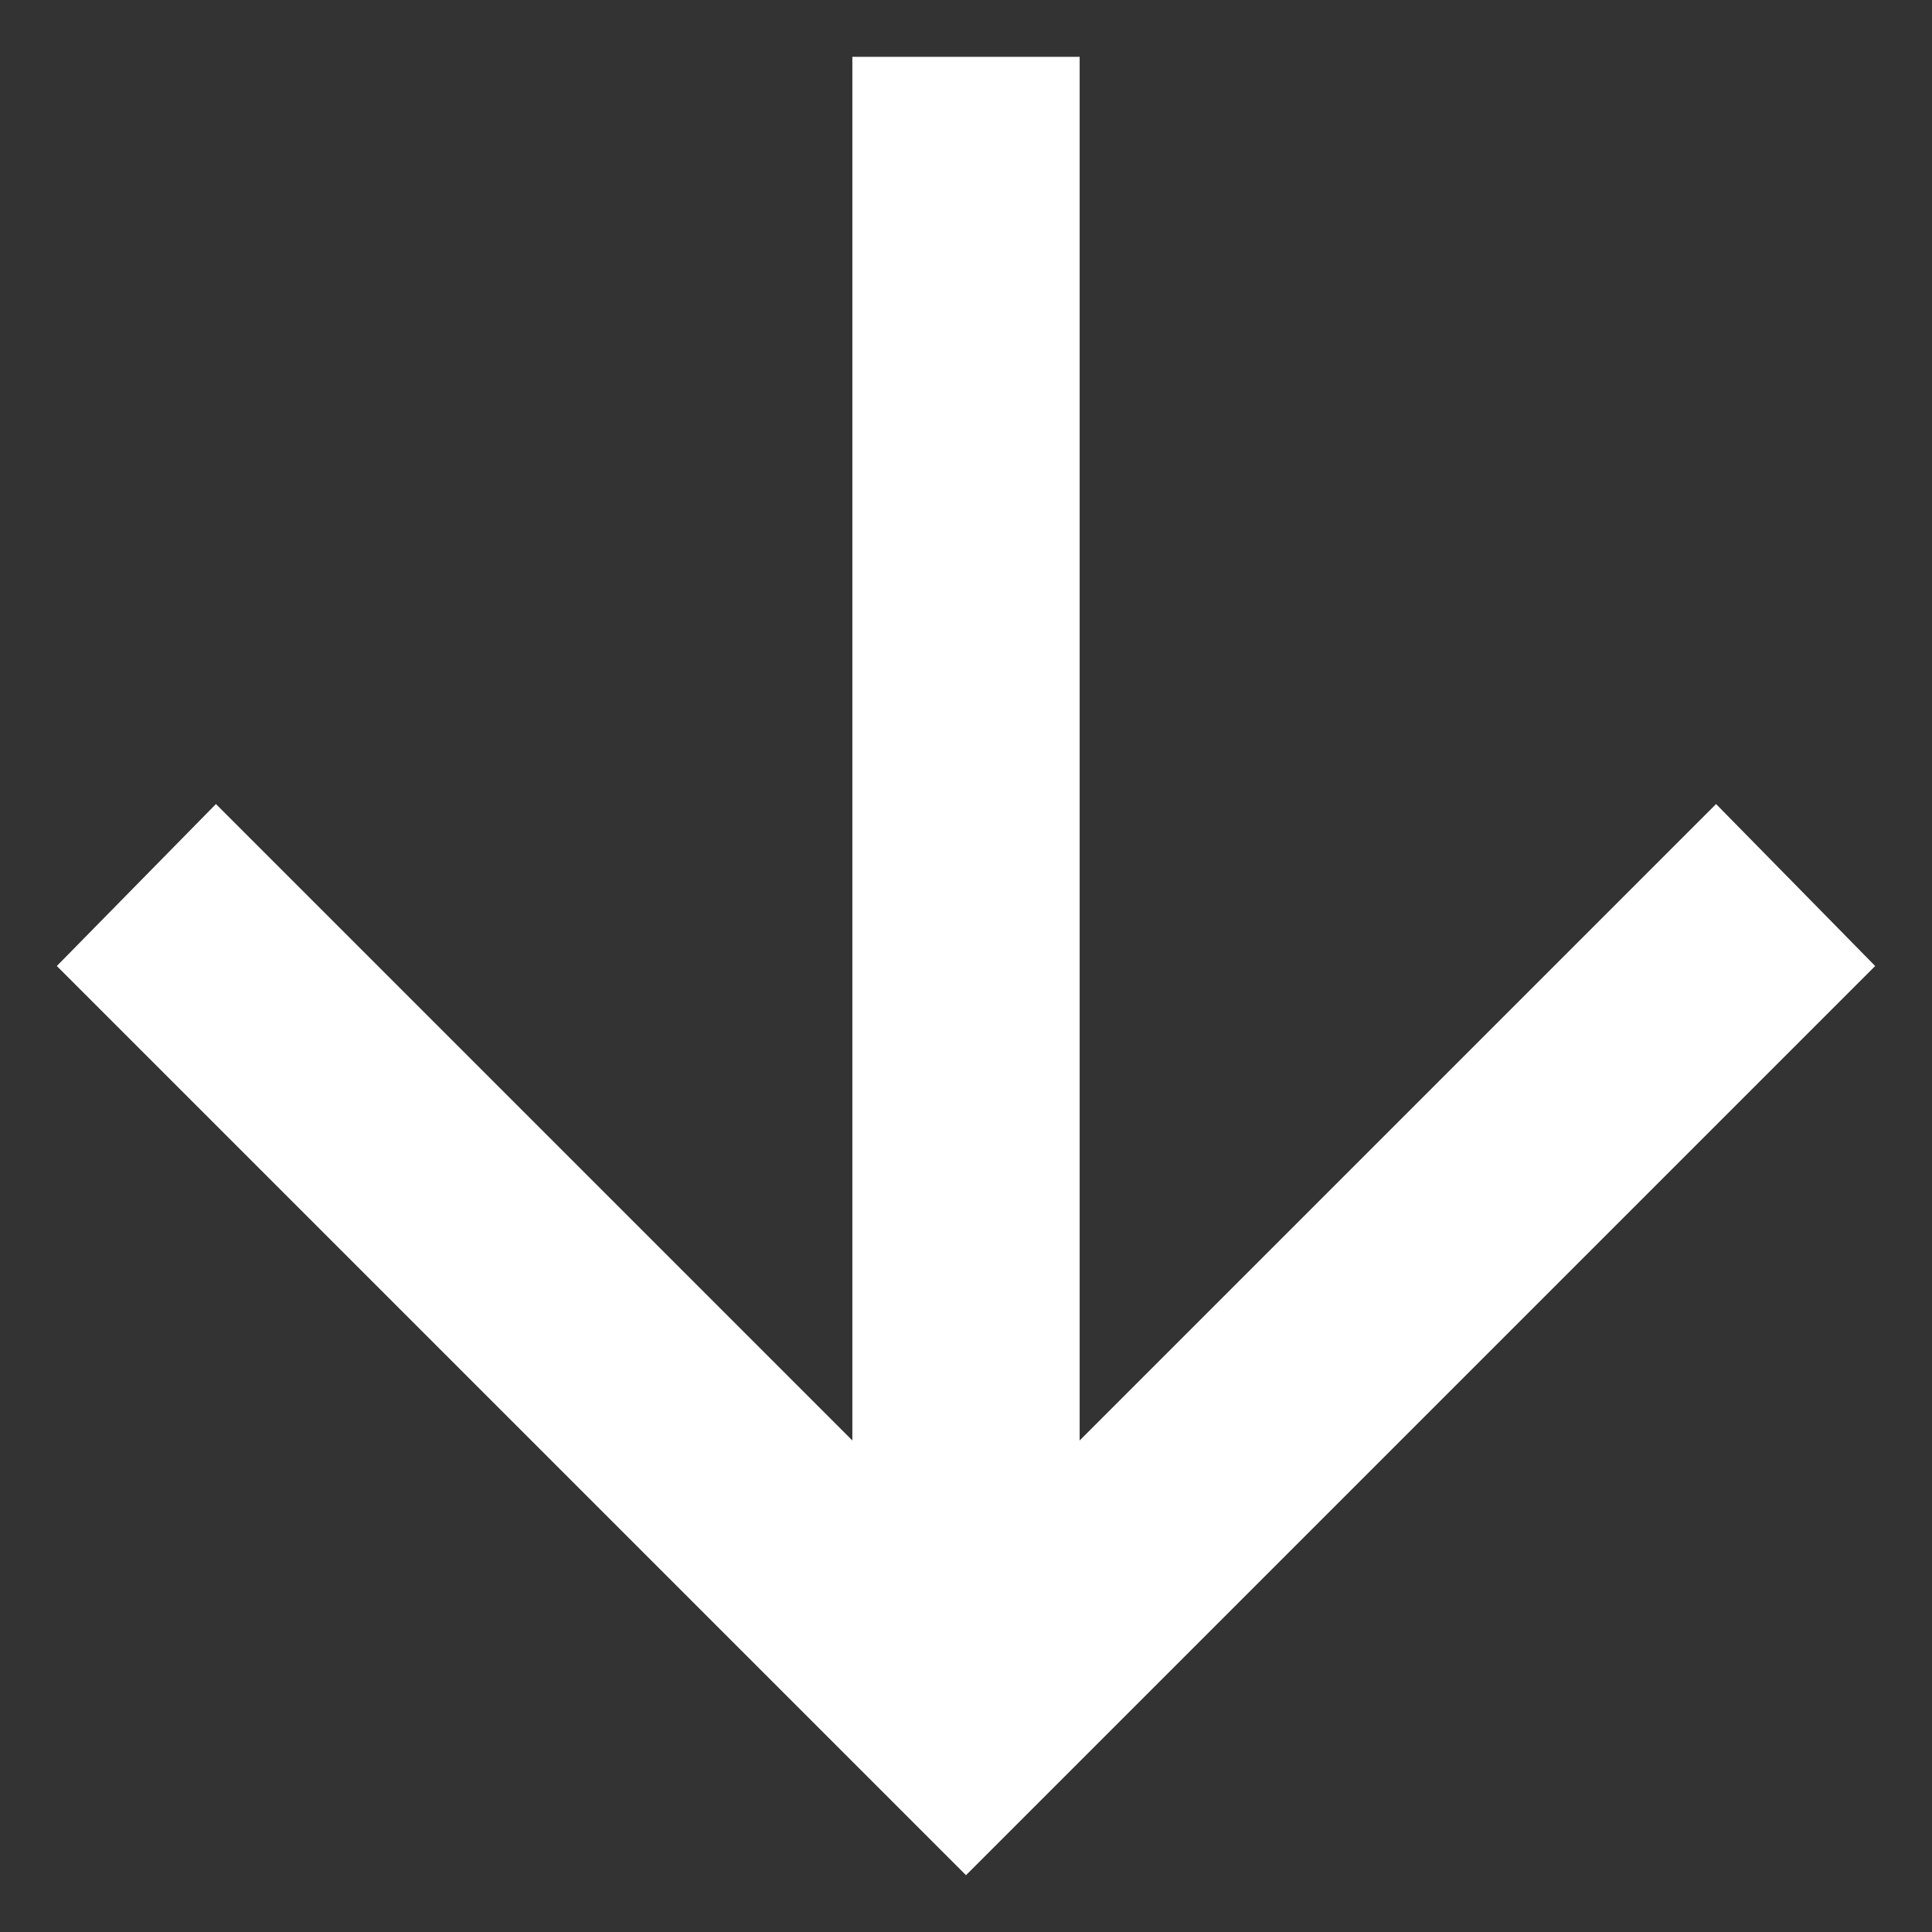
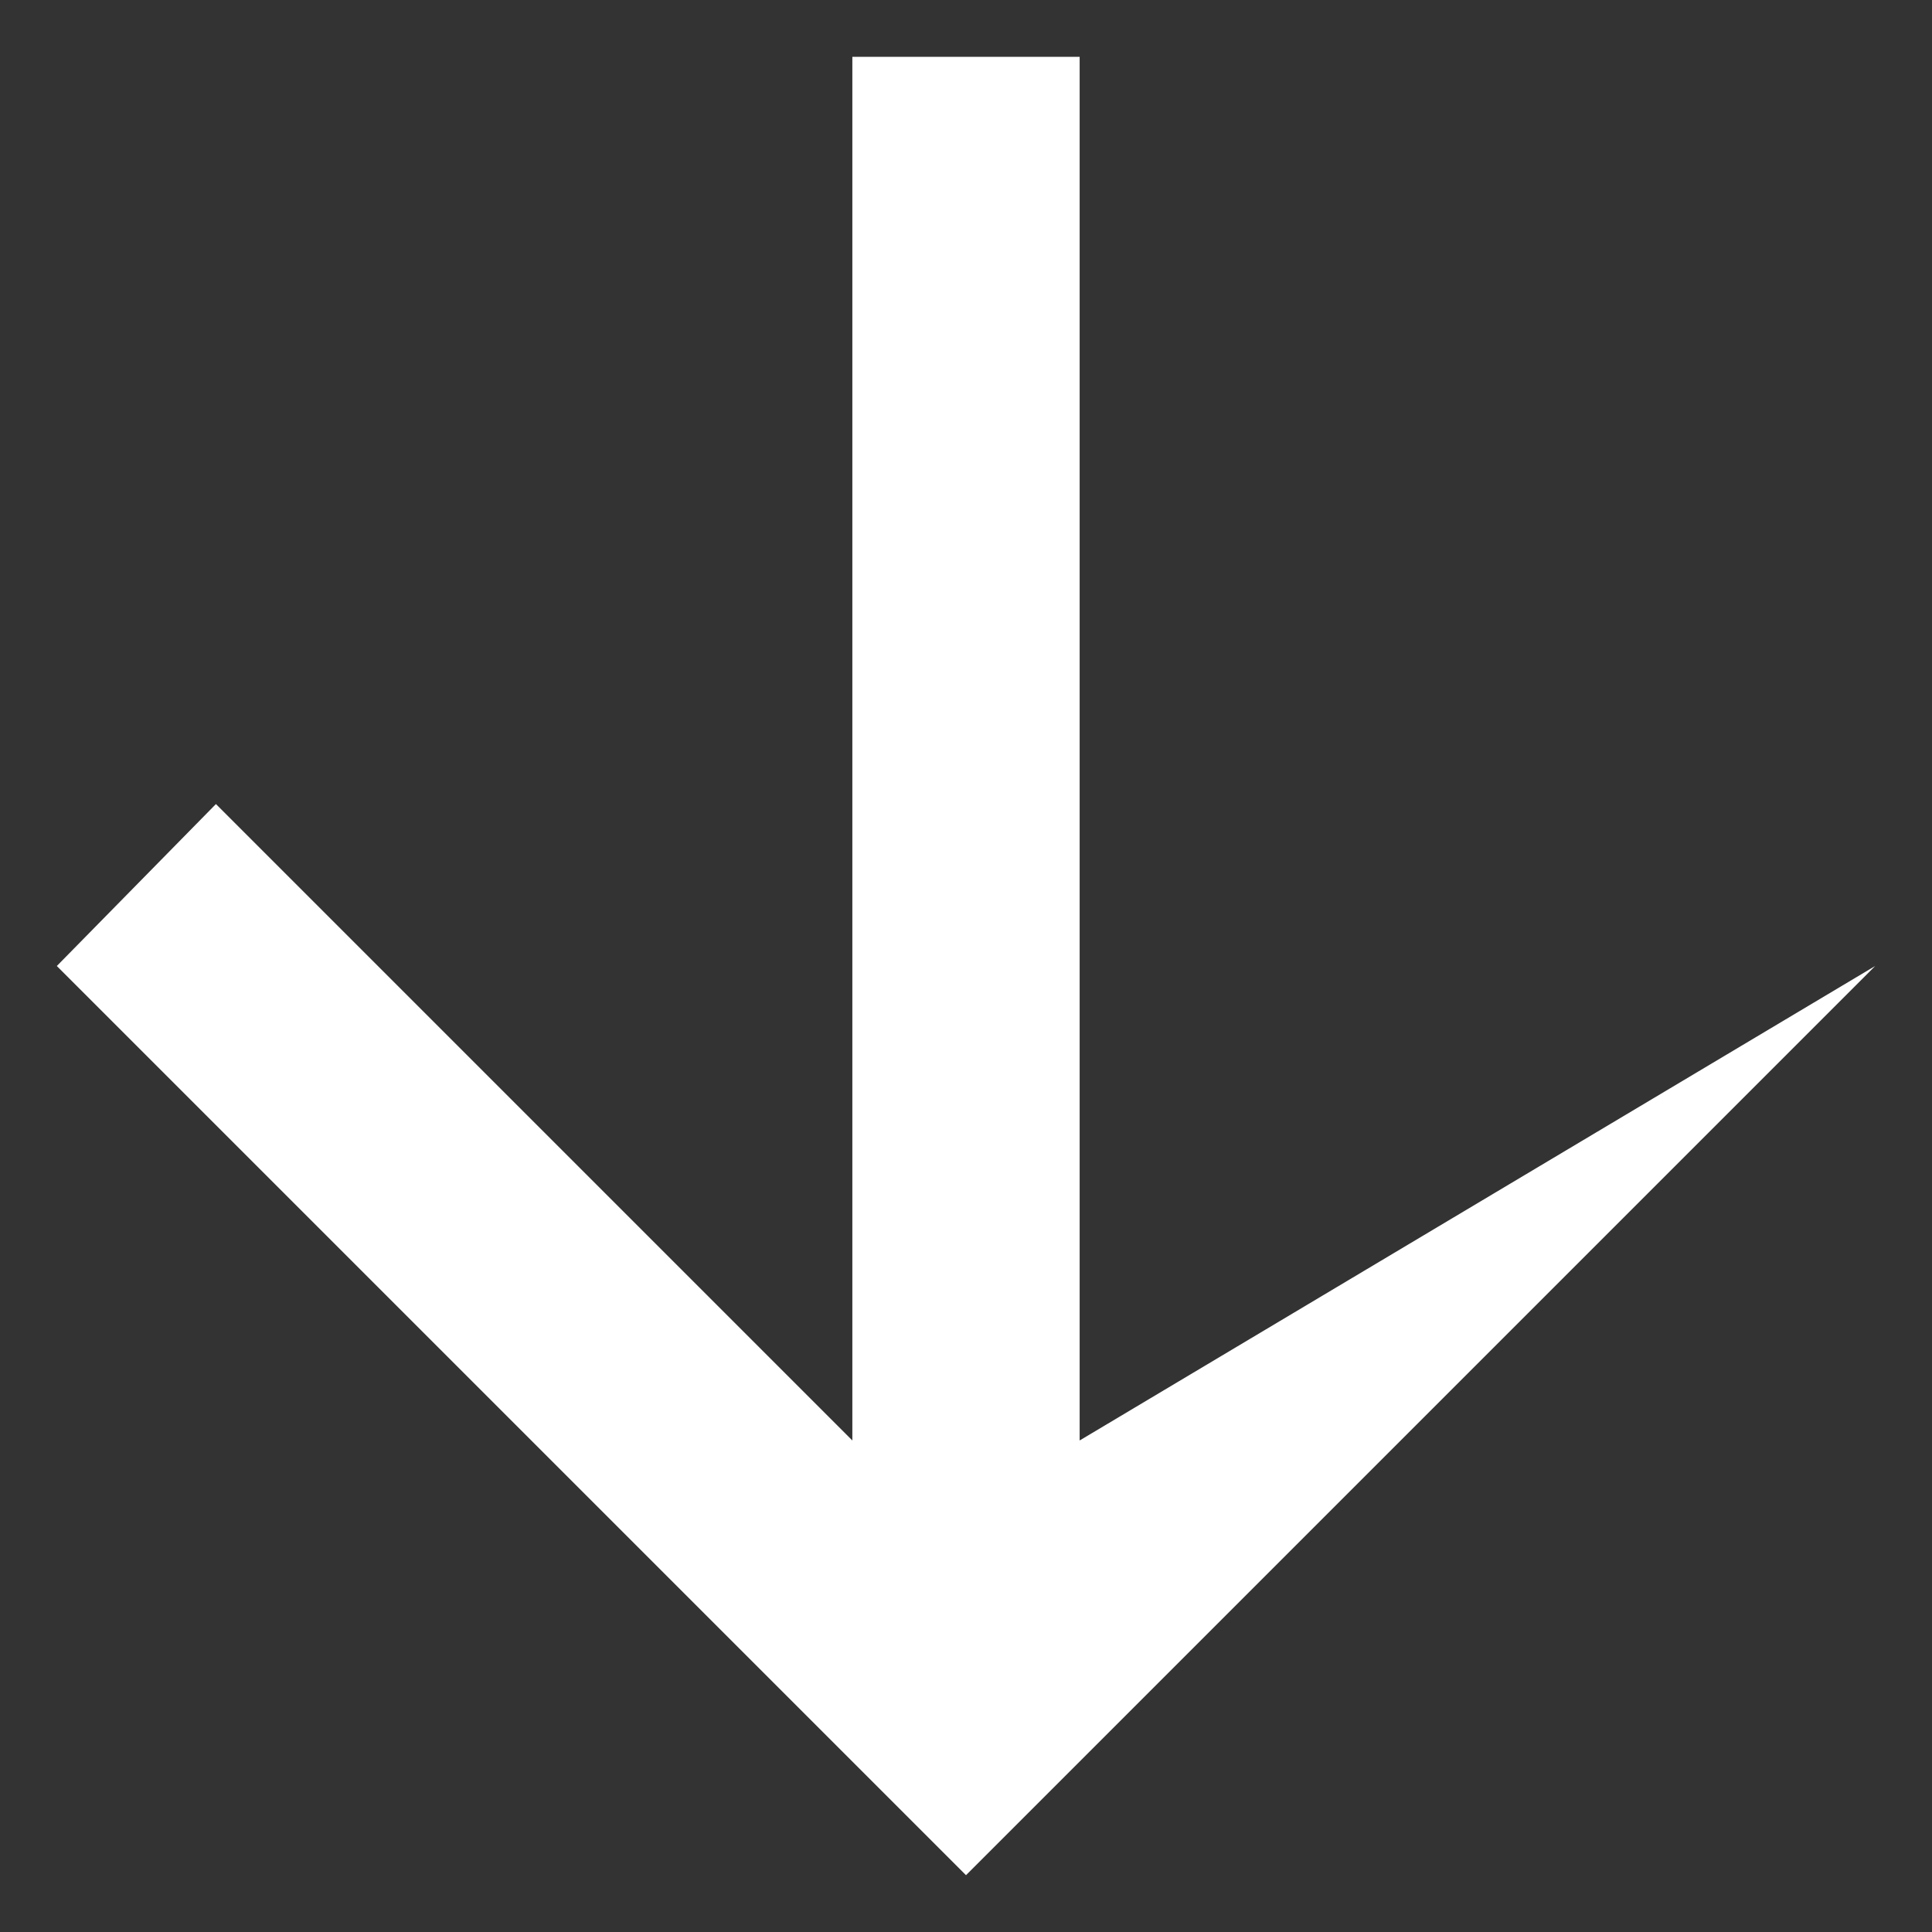
<svg xmlns="http://www.w3.org/2000/svg" width="17" height="17" viewBox="0 0 17 17" fill="none">
  <rect x="0" y="0" width="17" height="17" fill="#333333" stroke="none" />
-   <path d="M7.5 12.675L7.5 0.5L9.5 0.5L9.5 12.675L15.1 7.075L16.5 8.5L8.5 16.5L0.5 8.5L1.9 7.075L7.5 12.675Z" fill="white" />
+   <path d="M7.5 12.675L7.5 0.5L9.5 0.5L9.5 12.675L16.5 8.5L8.5 16.5L0.5 8.5L1.9 7.075L7.5 12.675Z" fill="white" />
</svg>